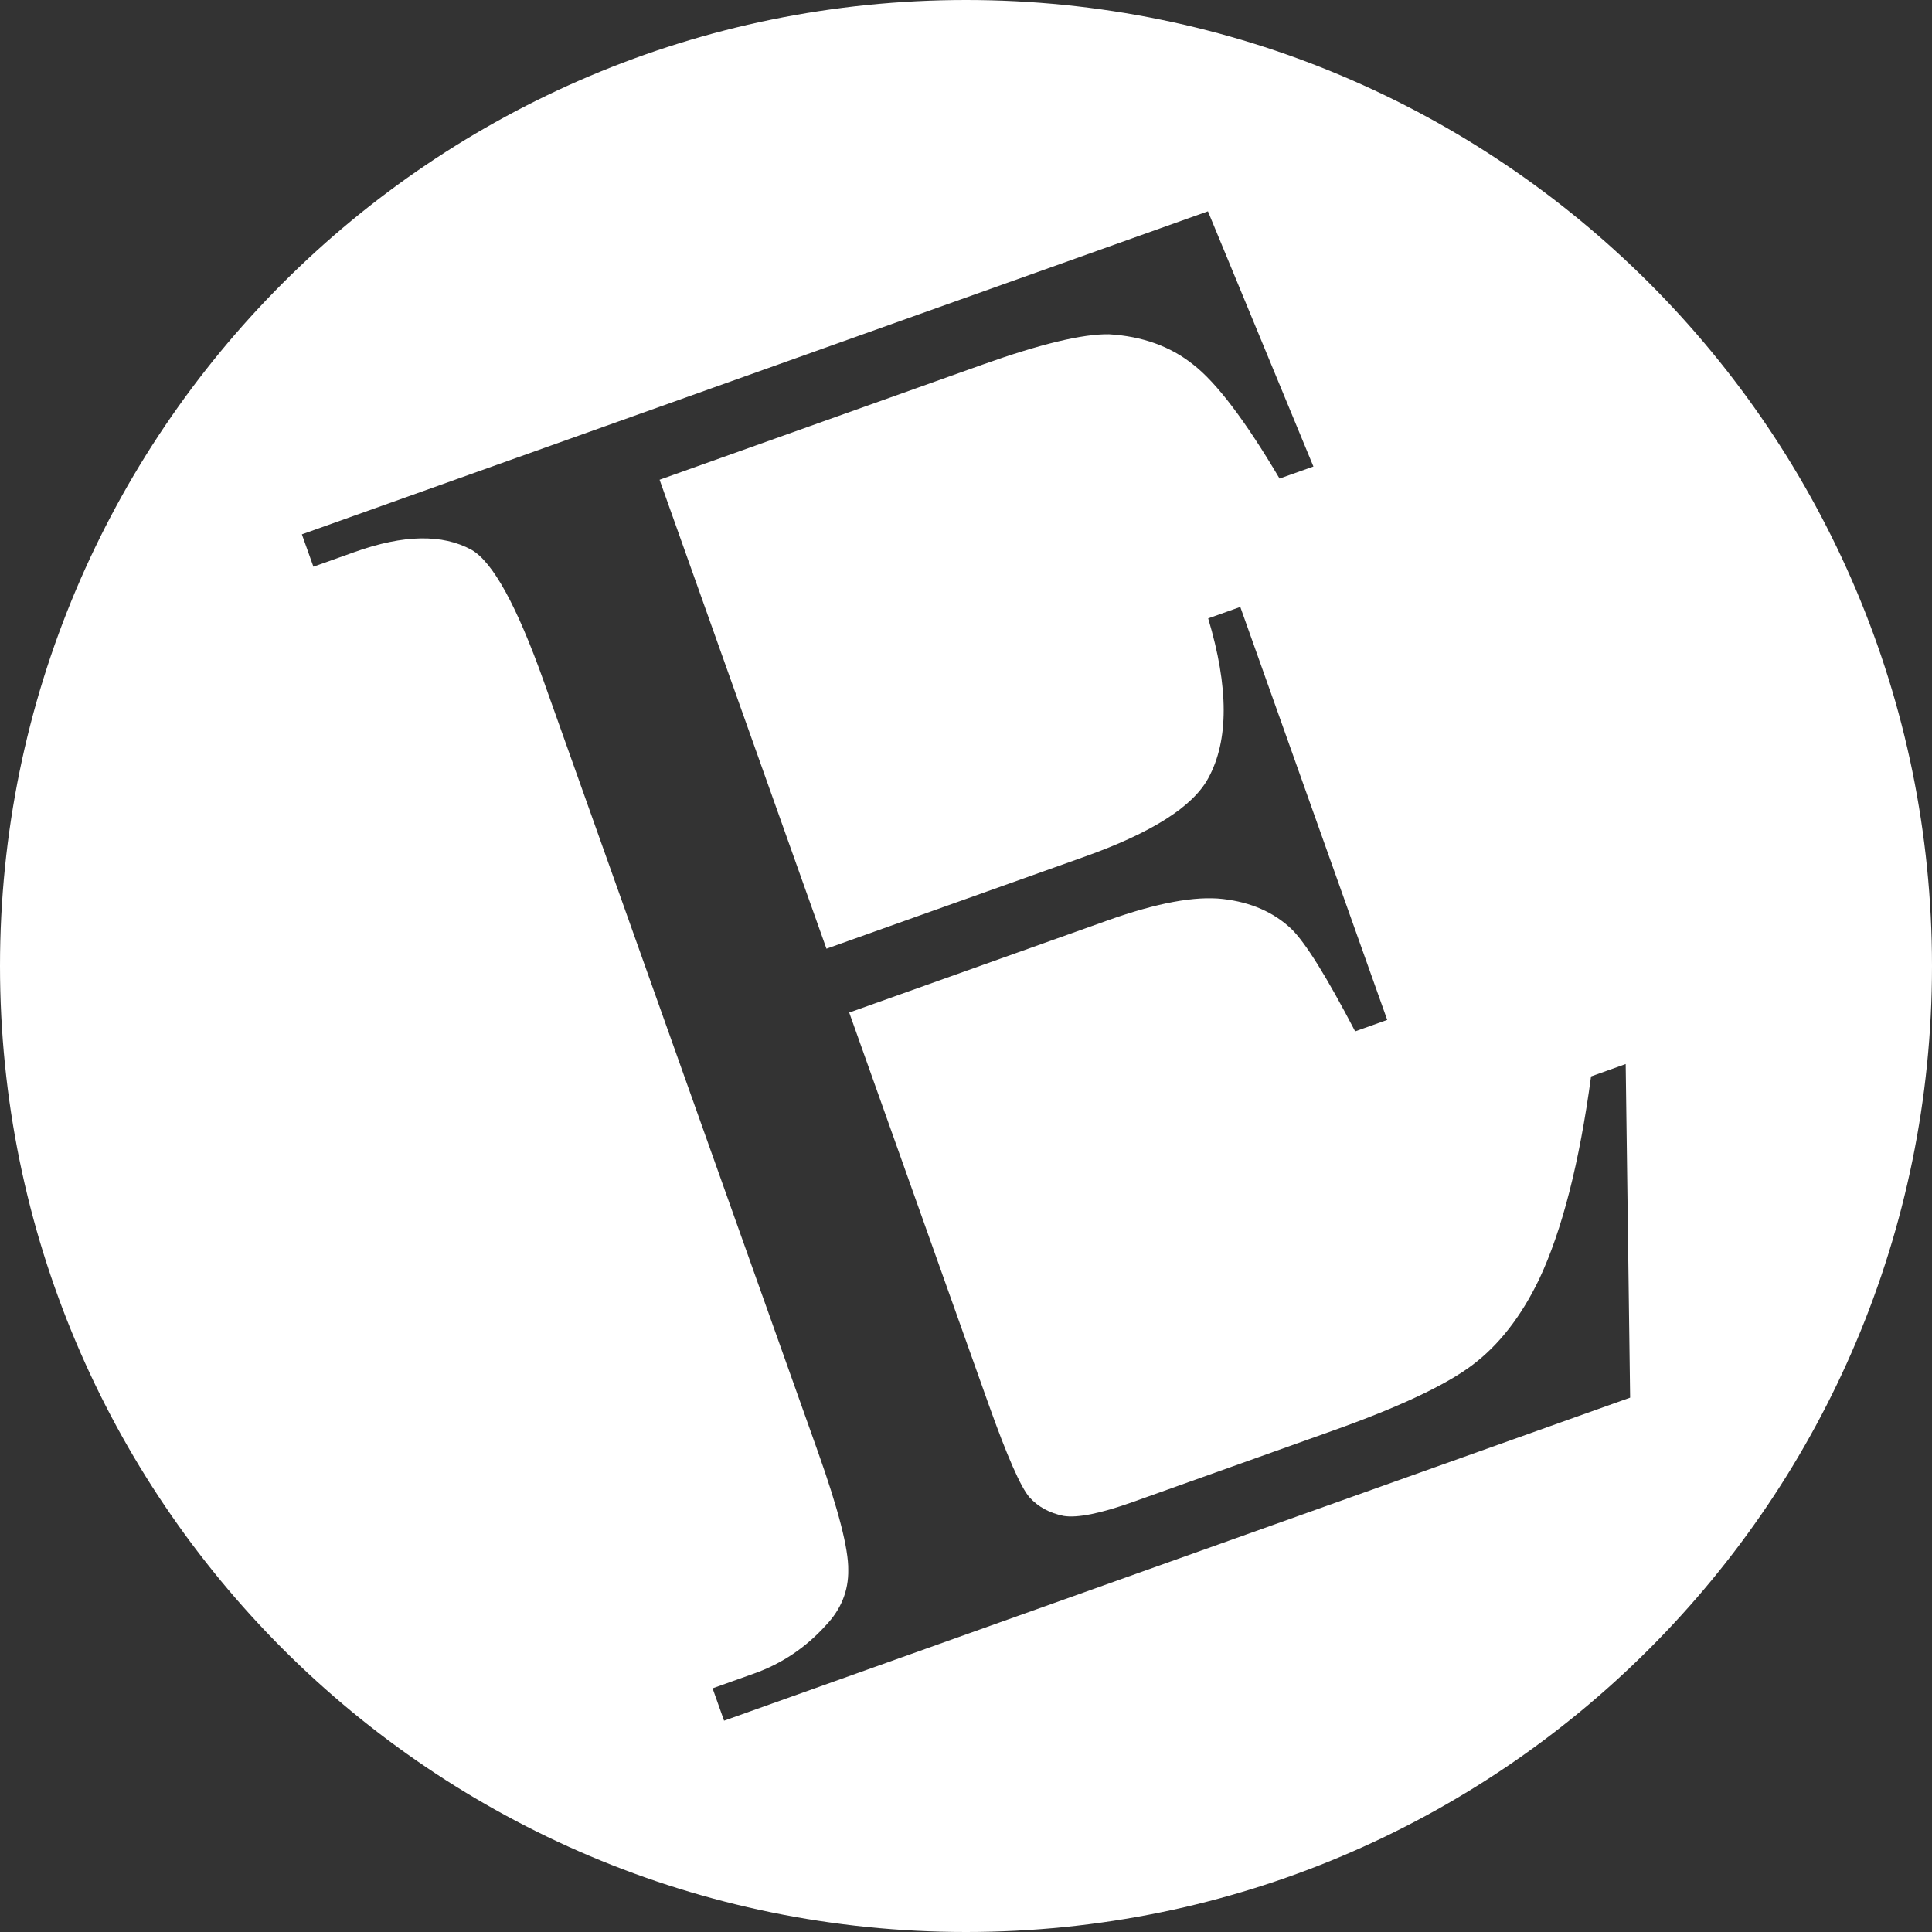
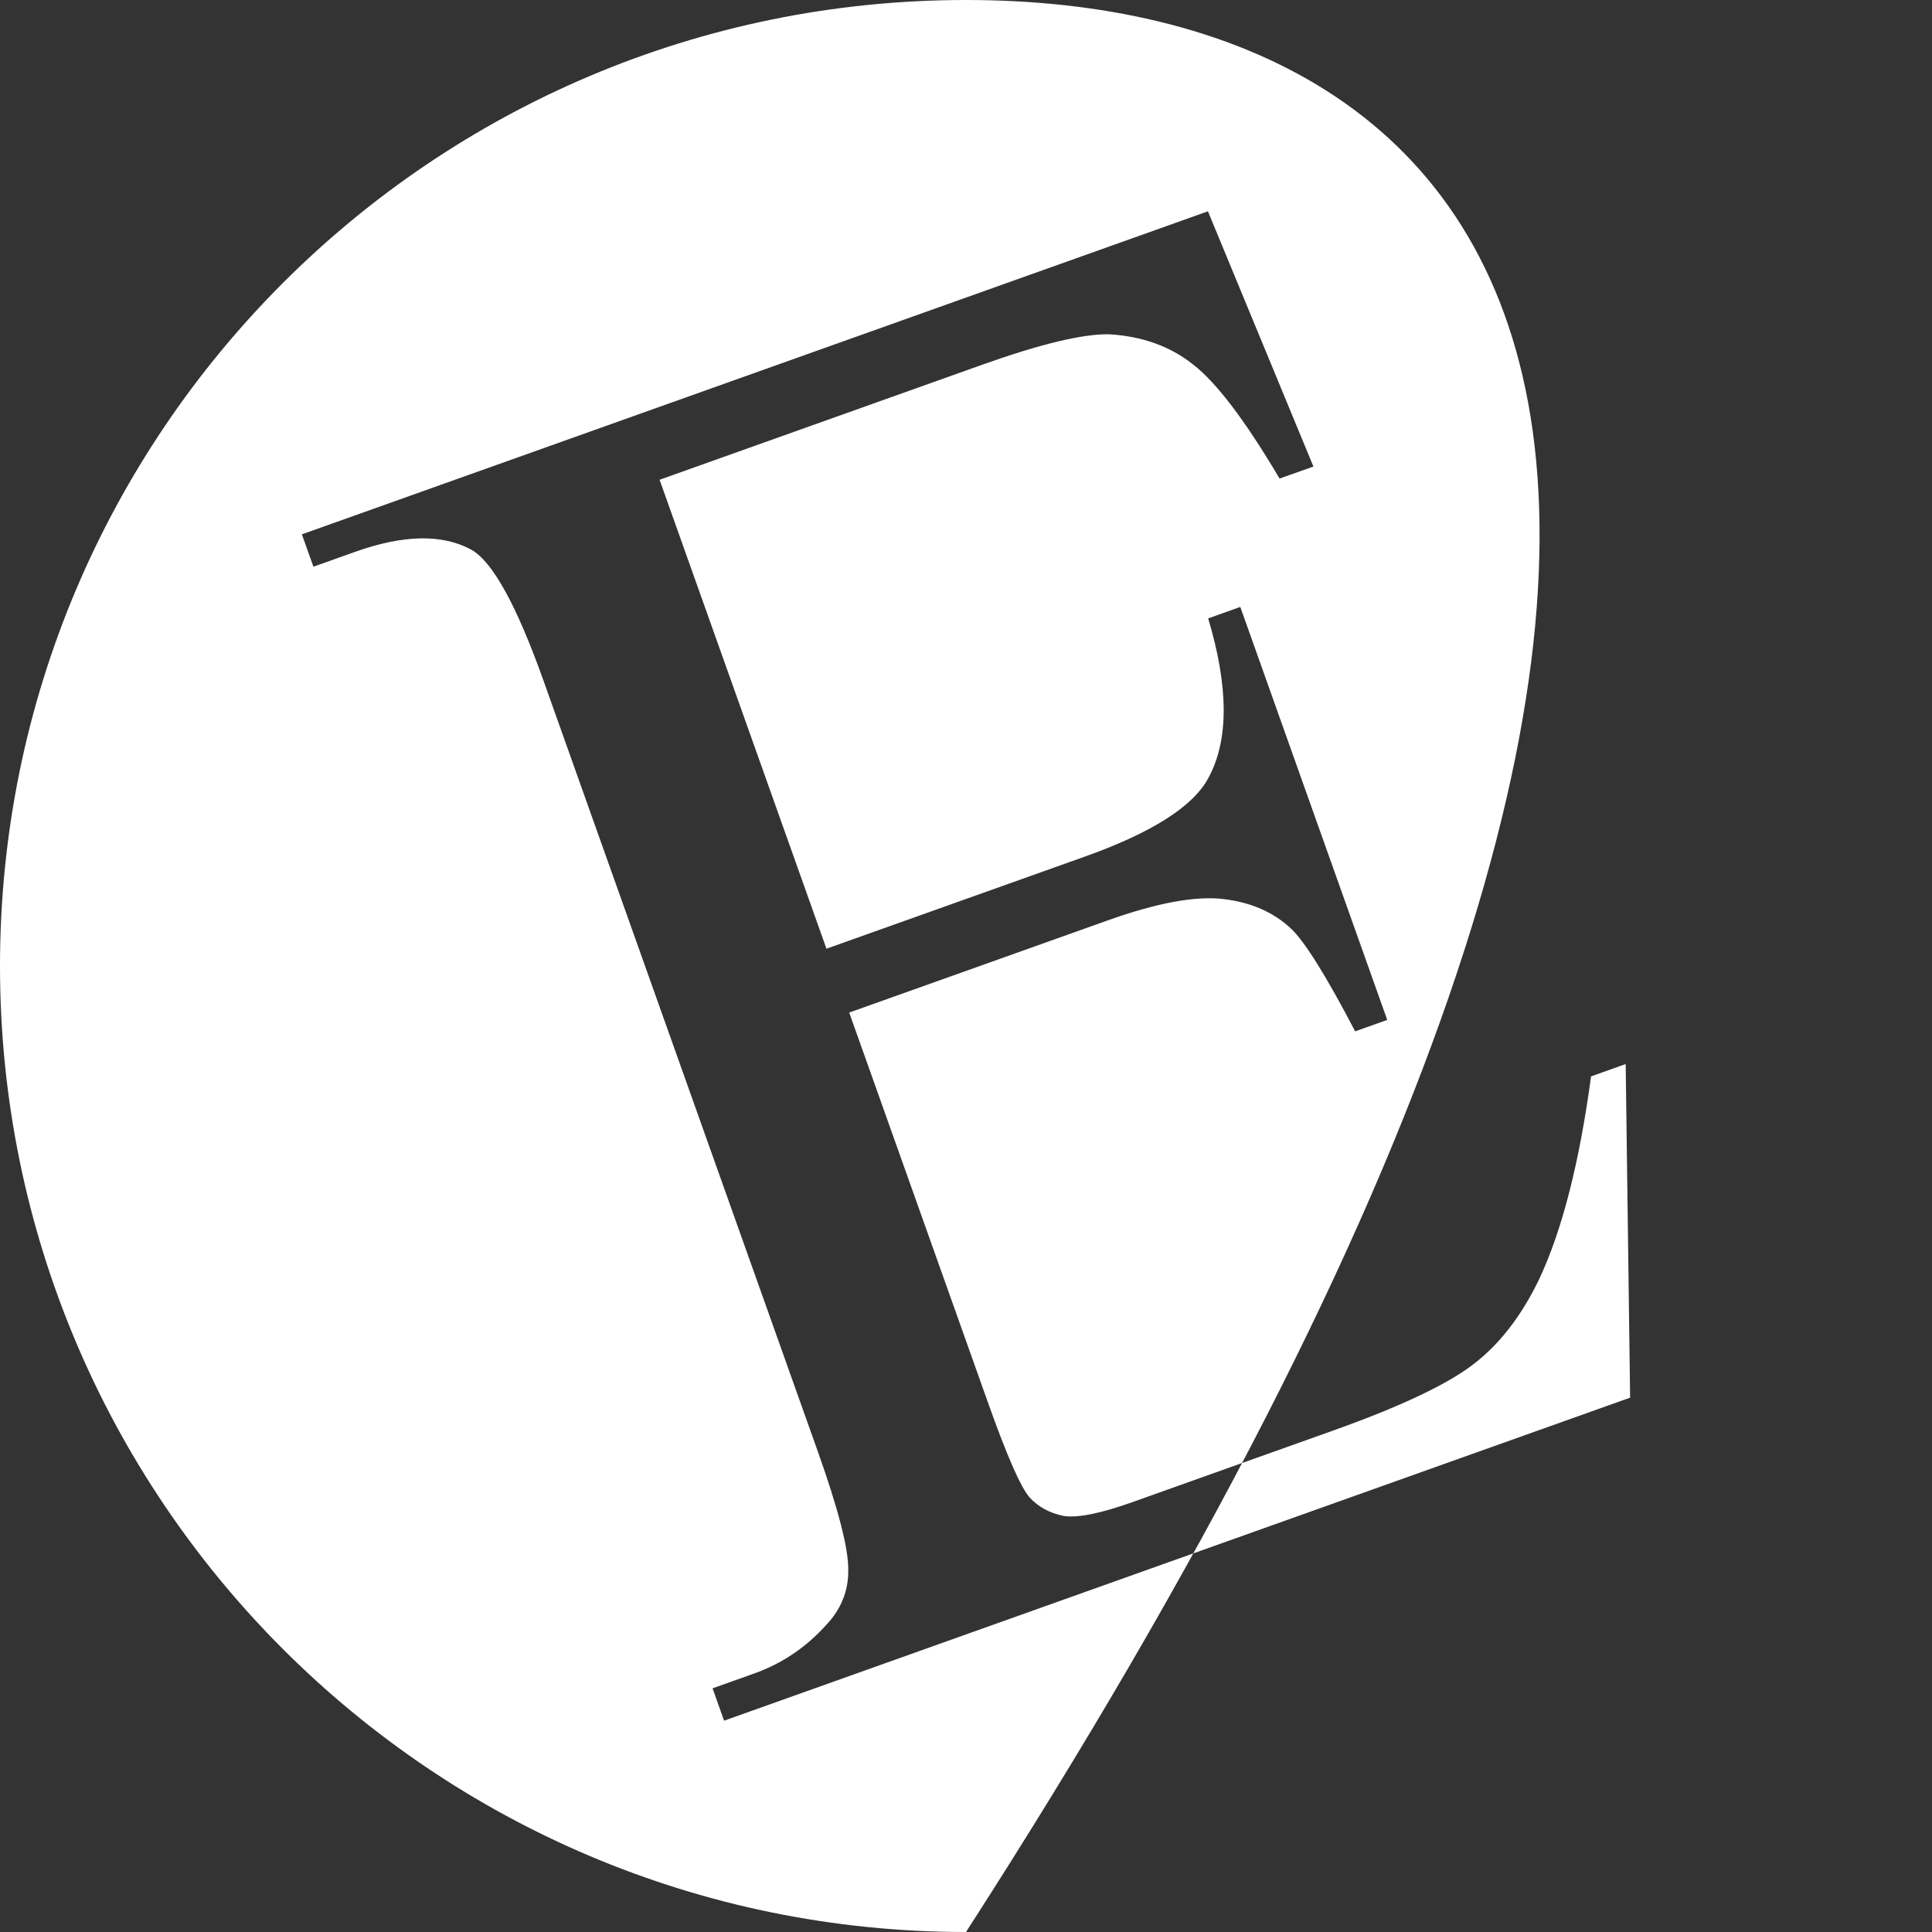
<svg xmlns="http://www.w3.org/2000/svg" width="40" height="40" viewBox="0 0 40 40" fill="none">
  <rect x="0" y="0" width="40" height="40" fill="#333333" stroke="none" />
-   <path fill-rule="evenodd" clip-rule="evenodd" d="M20 40C31.046 40 40 31.046 40 20C40 8.954 31.046 0 20 0C8.954 0 0 8.954 0 20C0 31.046 8.954 40 20 40ZM17.111 19.642L13.656 9.933L20.334 7.552C21.543 7.121 22.419 6.911 22.962 6.921C23.65 6.962 24.23 7.17 24.701 7.546C25.184 7.919 25.781 8.706 26.492 9.908L27.193 9.659L25.009 4.375L6.25 11.063L6.489 11.733L7.35 11.426C8.355 11.068 9.159 11.053 9.762 11.383C10.202 11.634 10.699 12.538 11.254 14.096L16.933 30.054C17.358 31.25 17.568 32.066 17.562 32.504C17.568 32.937 17.414 33.319 17.1 33.649C16.684 34.11 16.189 34.443 15.614 34.648L14.753 34.955L14.991 35.625L33.75 28.937L33.658 22.03L32.941 22.286C32.7 24.073 32.342 25.473 31.866 26.486C31.494 27.258 31.031 27.852 30.477 28.267C29.924 28.682 28.959 29.135 27.582 29.625L23.454 31.097C22.784 31.336 22.305 31.432 22.019 31.385C21.728 31.325 21.494 31.198 21.316 31.002C21.134 30.795 20.85 30.148 20.463 29.061L17.582 20.964L22.931 19.057C23.948 18.694 24.745 18.546 25.322 18.613C25.899 18.68 26.37 18.886 26.736 19.232C27.024 19.51 27.464 20.217 28.057 21.353L28.721 21.116L25.679 12.566L25.014 12.803C25.441 14.229 25.442 15.331 25.017 16.109C24.701 16.698 23.849 17.24 22.461 17.735L17.111 19.642Z" fill="white" />
+   <path fill-rule="evenodd" clip-rule="evenodd" d="M20 40C40 8.954 31.046 0 20 0C8.954 0 0 8.954 0 20C0 31.046 8.954 40 20 40ZM17.111 19.642L13.656 9.933L20.334 7.552C21.543 7.121 22.419 6.911 22.962 6.921C23.65 6.962 24.23 7.17 24.701 7.546C25.184 7.919 25.781 8.706 26.492 9.908L27.193 9.659L25.009 4.375L6.25 11.063L6.489 11.733L7.35 11.426C8.355 11.068 9.159 11.053 9.762 11.383C10.202 11.634 10.699 12.538 11.254 14.096L16.933 30.054C17.358 31.25 17.568 32.066 17.562 32.504C17.568 32.937 17.414 33.319 17.1 33.649C16.684 34.11 16.189 34.443 15.614 34.648L14.753 34.955L14.991 35.625L33.75 28.937L33.658 22.03L32.941 22.286C32.7 24.073 32.342 25.473 31.866 26.486C31.494 27.258 31.031 27.852 30.477 28.267C29.924 28.682 28.959 29.135 27.582 29.625L23.454 31.097C22.784 31.336 22.305 31.432 22.019 31.385C21.728 31.325 21.494 31.198 21.316 31.002C21.134 30.795 20.85 30.148 20.463 29.061L17.582 20.964L22.931 19.057C23.948 18.694 24.745 18.546 25.322 18.613C25.899 18.68 26.37 18.886 26.736 19.232C27.024 19.51 27.464 20.217 28.057 21.353L28.721 21.116L25.679 12.566L25.014 12.803C25.441 14.229 25.442 15.331 25.017 16.109C24.701 16.698 23.849 17.24 22.461 17.735L17.111 19.642Z" fill="white" />
</svg>